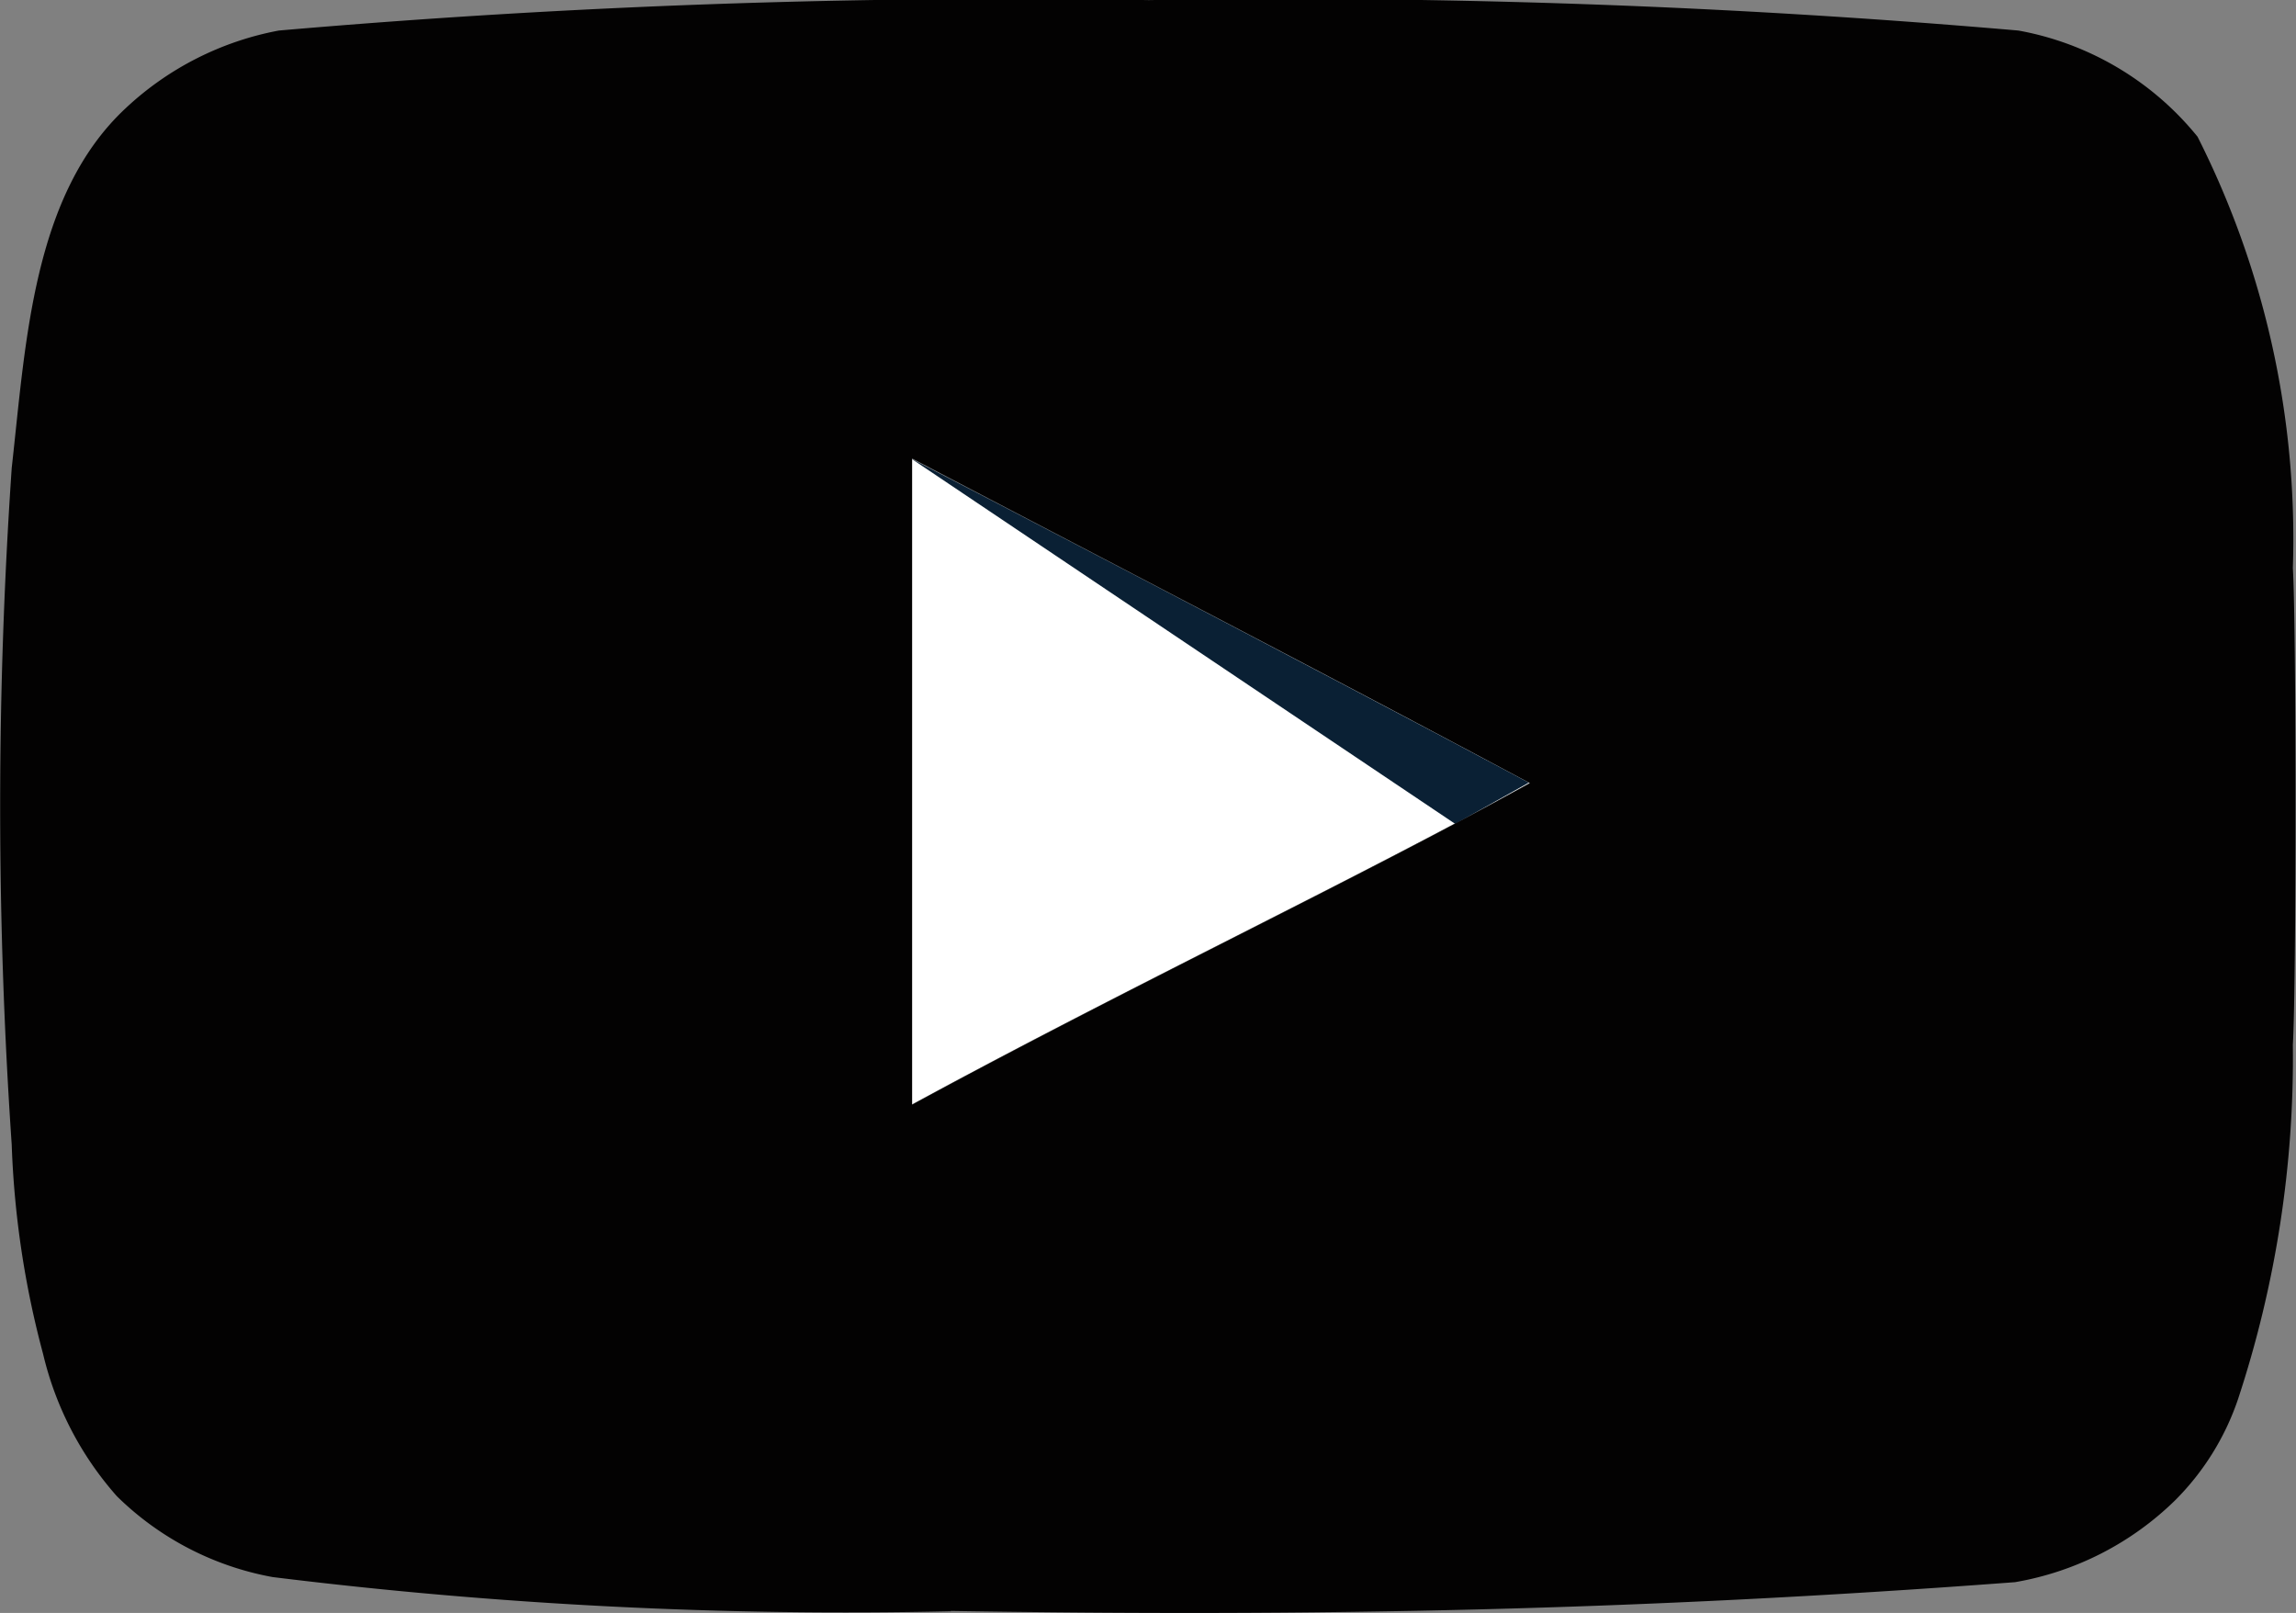
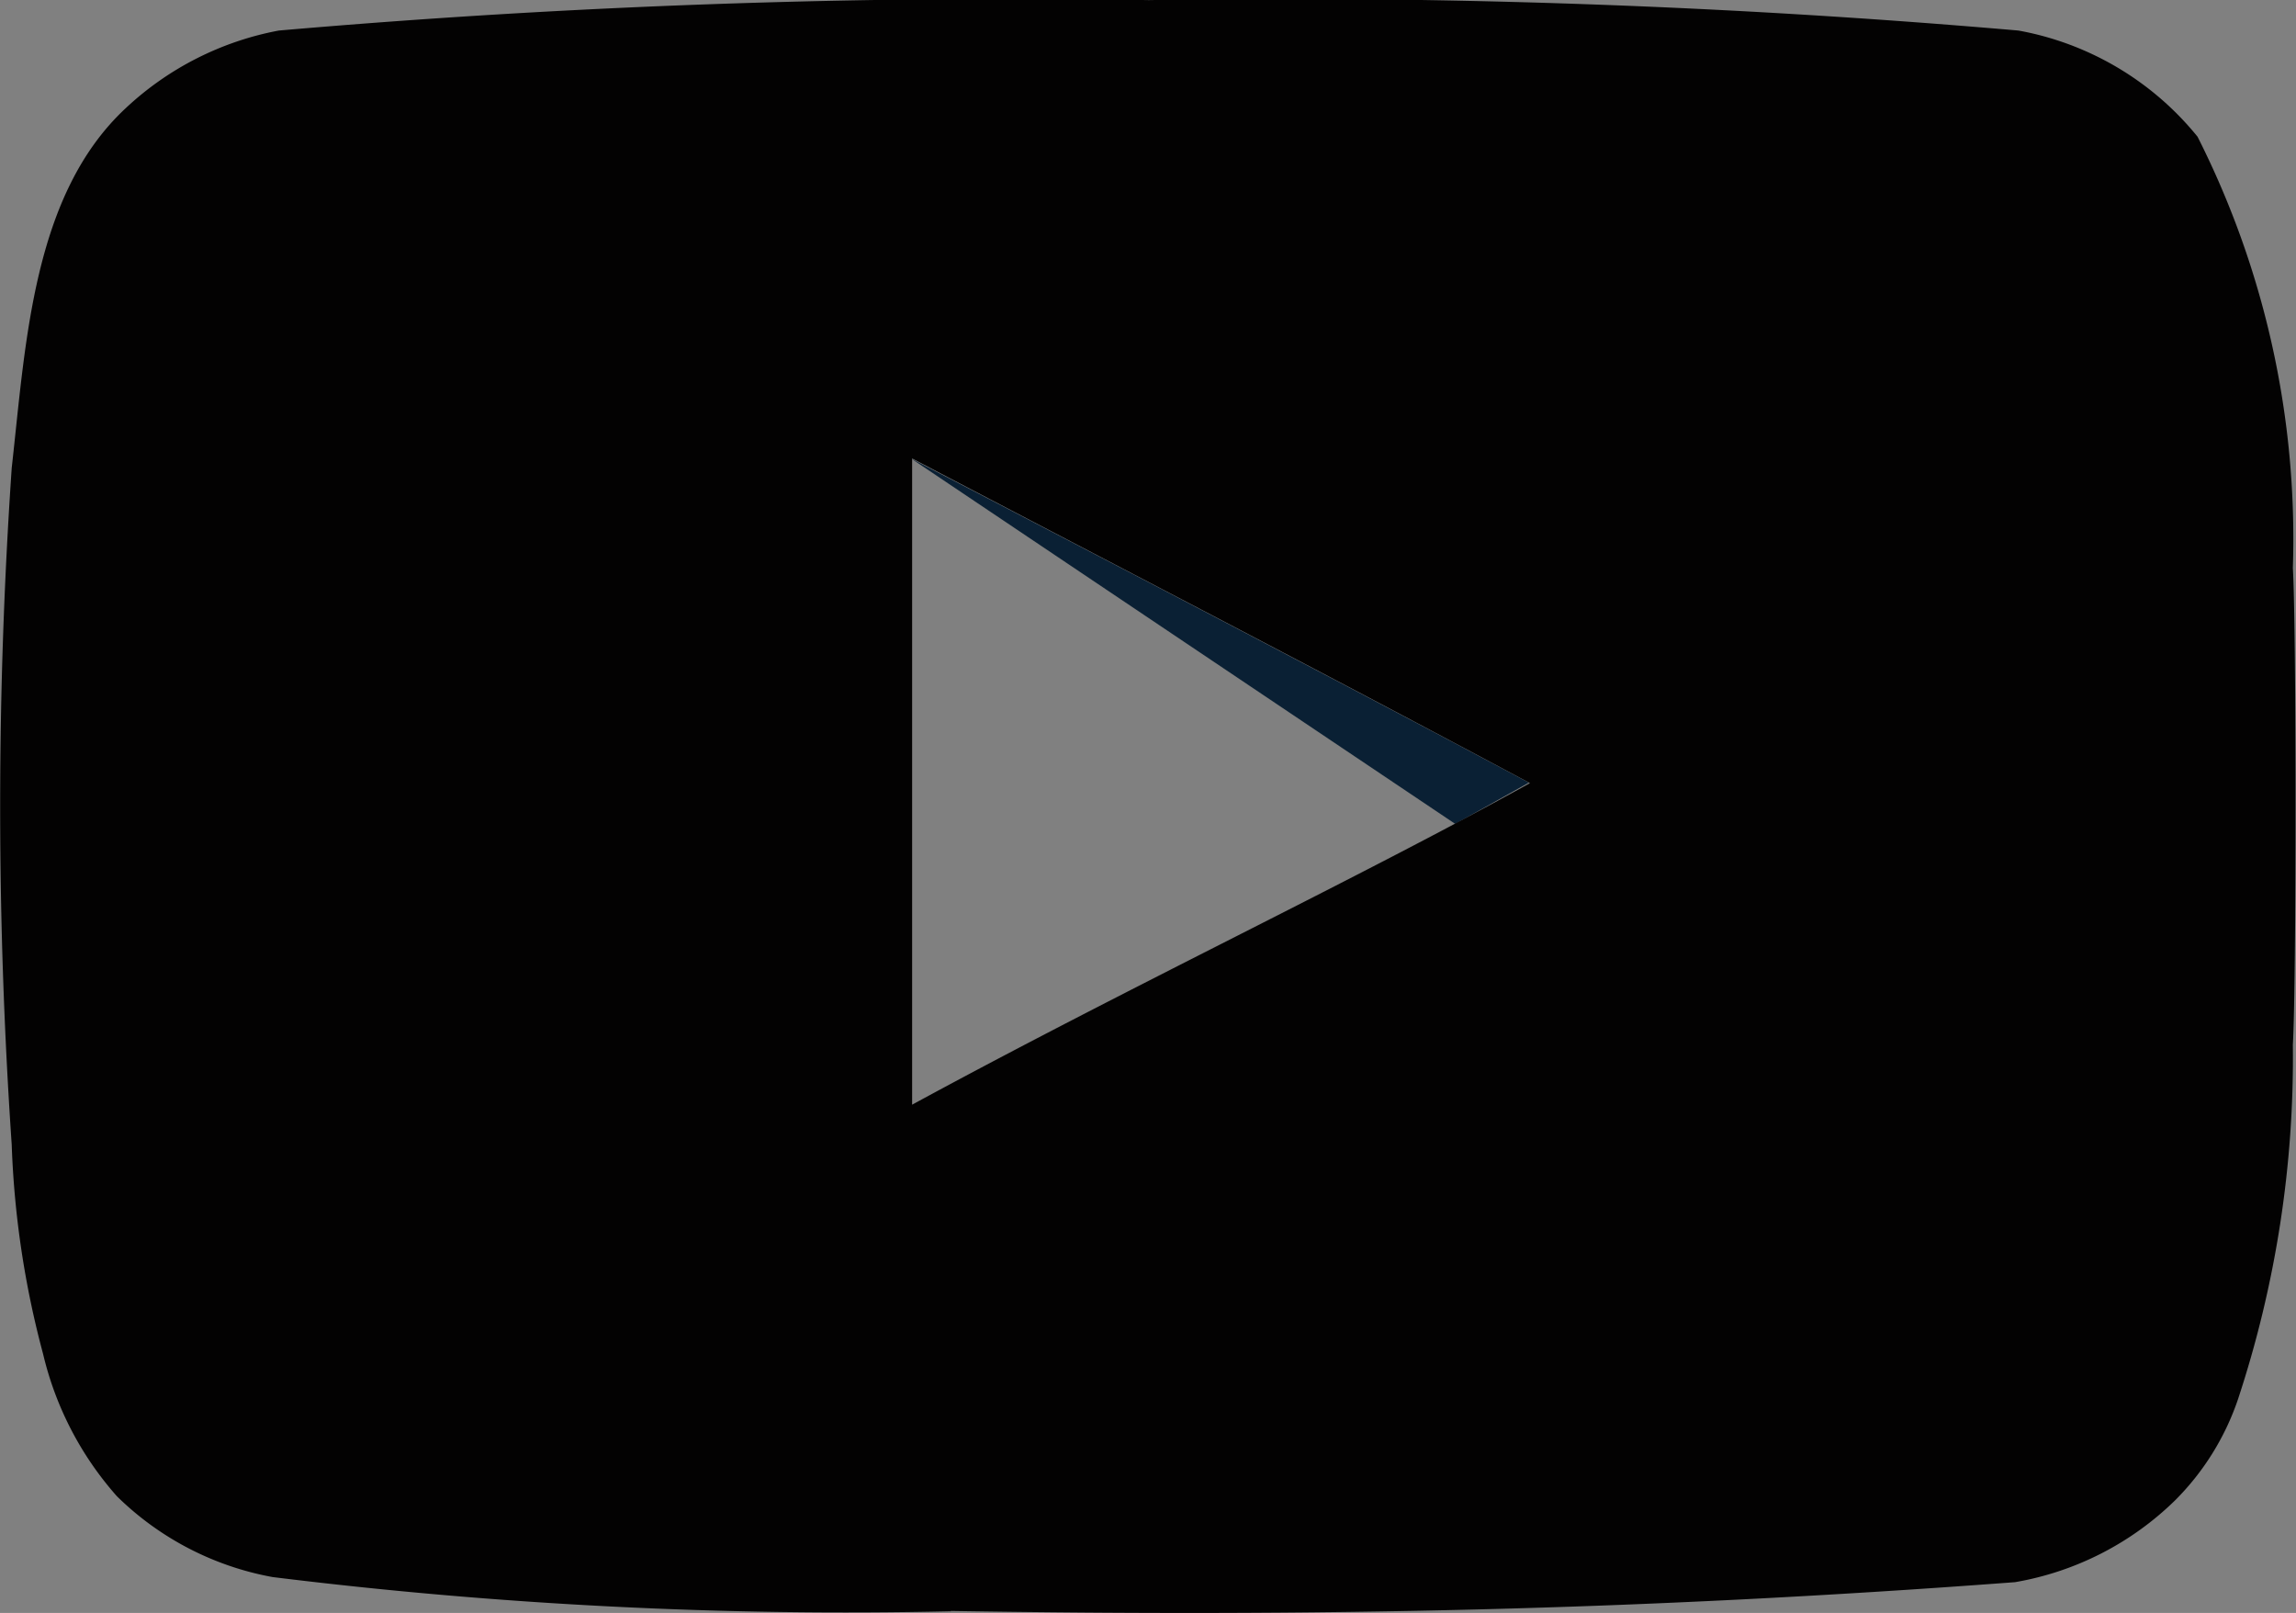
<svg xmlns="http://www.w3.org/2000/svg" id="_2c08d7784dced09c9b54c38af1826a1c" data-name="2c08d7784dced09c9b54c38af1826a1c" width="21.95" height="15.417" viewBox="0 0 21.95 15.417">
  <rect x="0" y="0" width="21.95" height="15.417" fill="#808080" stroke="none" />
-   <path id="Path_26" data-name="Path 26" d="M62.191,31.44c-2.012-1.076-3.94-2.064-5.91-3.1v6.175c2.073-1.127,4.258-2.159,5.918-3.079h-.009Z" transform="translate(-47.569 -23.956)" fill="#fff" />
  <path id="Path_27" data-name="Path 27" d="M62.191,31.44c-2.012-1.076-5.91-3.1-5.91-3.1l5.2,3.491.714-.4Z" transform="translate(-47.569 -23.956)" fill="#0a2034" />
  <path id="Path_28" data-name="Path 28" d="M9.094,15.4a44.647,44.647,0,0,1-6.486-.327A2.851,2.851,0,0,1,1.12,14.3a3.134,3.134,0,0,1-.705-1.359,8.887,8.887,0,0,1-.3-2,47.4,47.4,0,0,1,0-6.469c.134-1.194.2-2.613,1.092-3.441A2.928,2.928,0,0,1,2.668.291,80.752,80.752,0,0,1,10.986,0,80.9,80.9,0,0,1,19.3.291a2.862,2.862,0,0,1,1.712,1.015,8.52,8.52,0,0,1,.911,4.121c.034.594.034,3.965,0,4.559a10.416,10.416,0,0,1-.525,3.389,2.5,2.5,0,0,1-.6.964,2.885,2.885,0,0,1-1.531.783c-3.618.272-6.69.331-10.176.275Zm5.539-7.914c-2.012-1.076-3.94-2.073-5.91-3.105v6.177c2.073-1.127,4.258-2.159,5.918-3.08l-.009.009Z" transform="translate(-0.003 0.001)" fill="#030202" />
</svg>